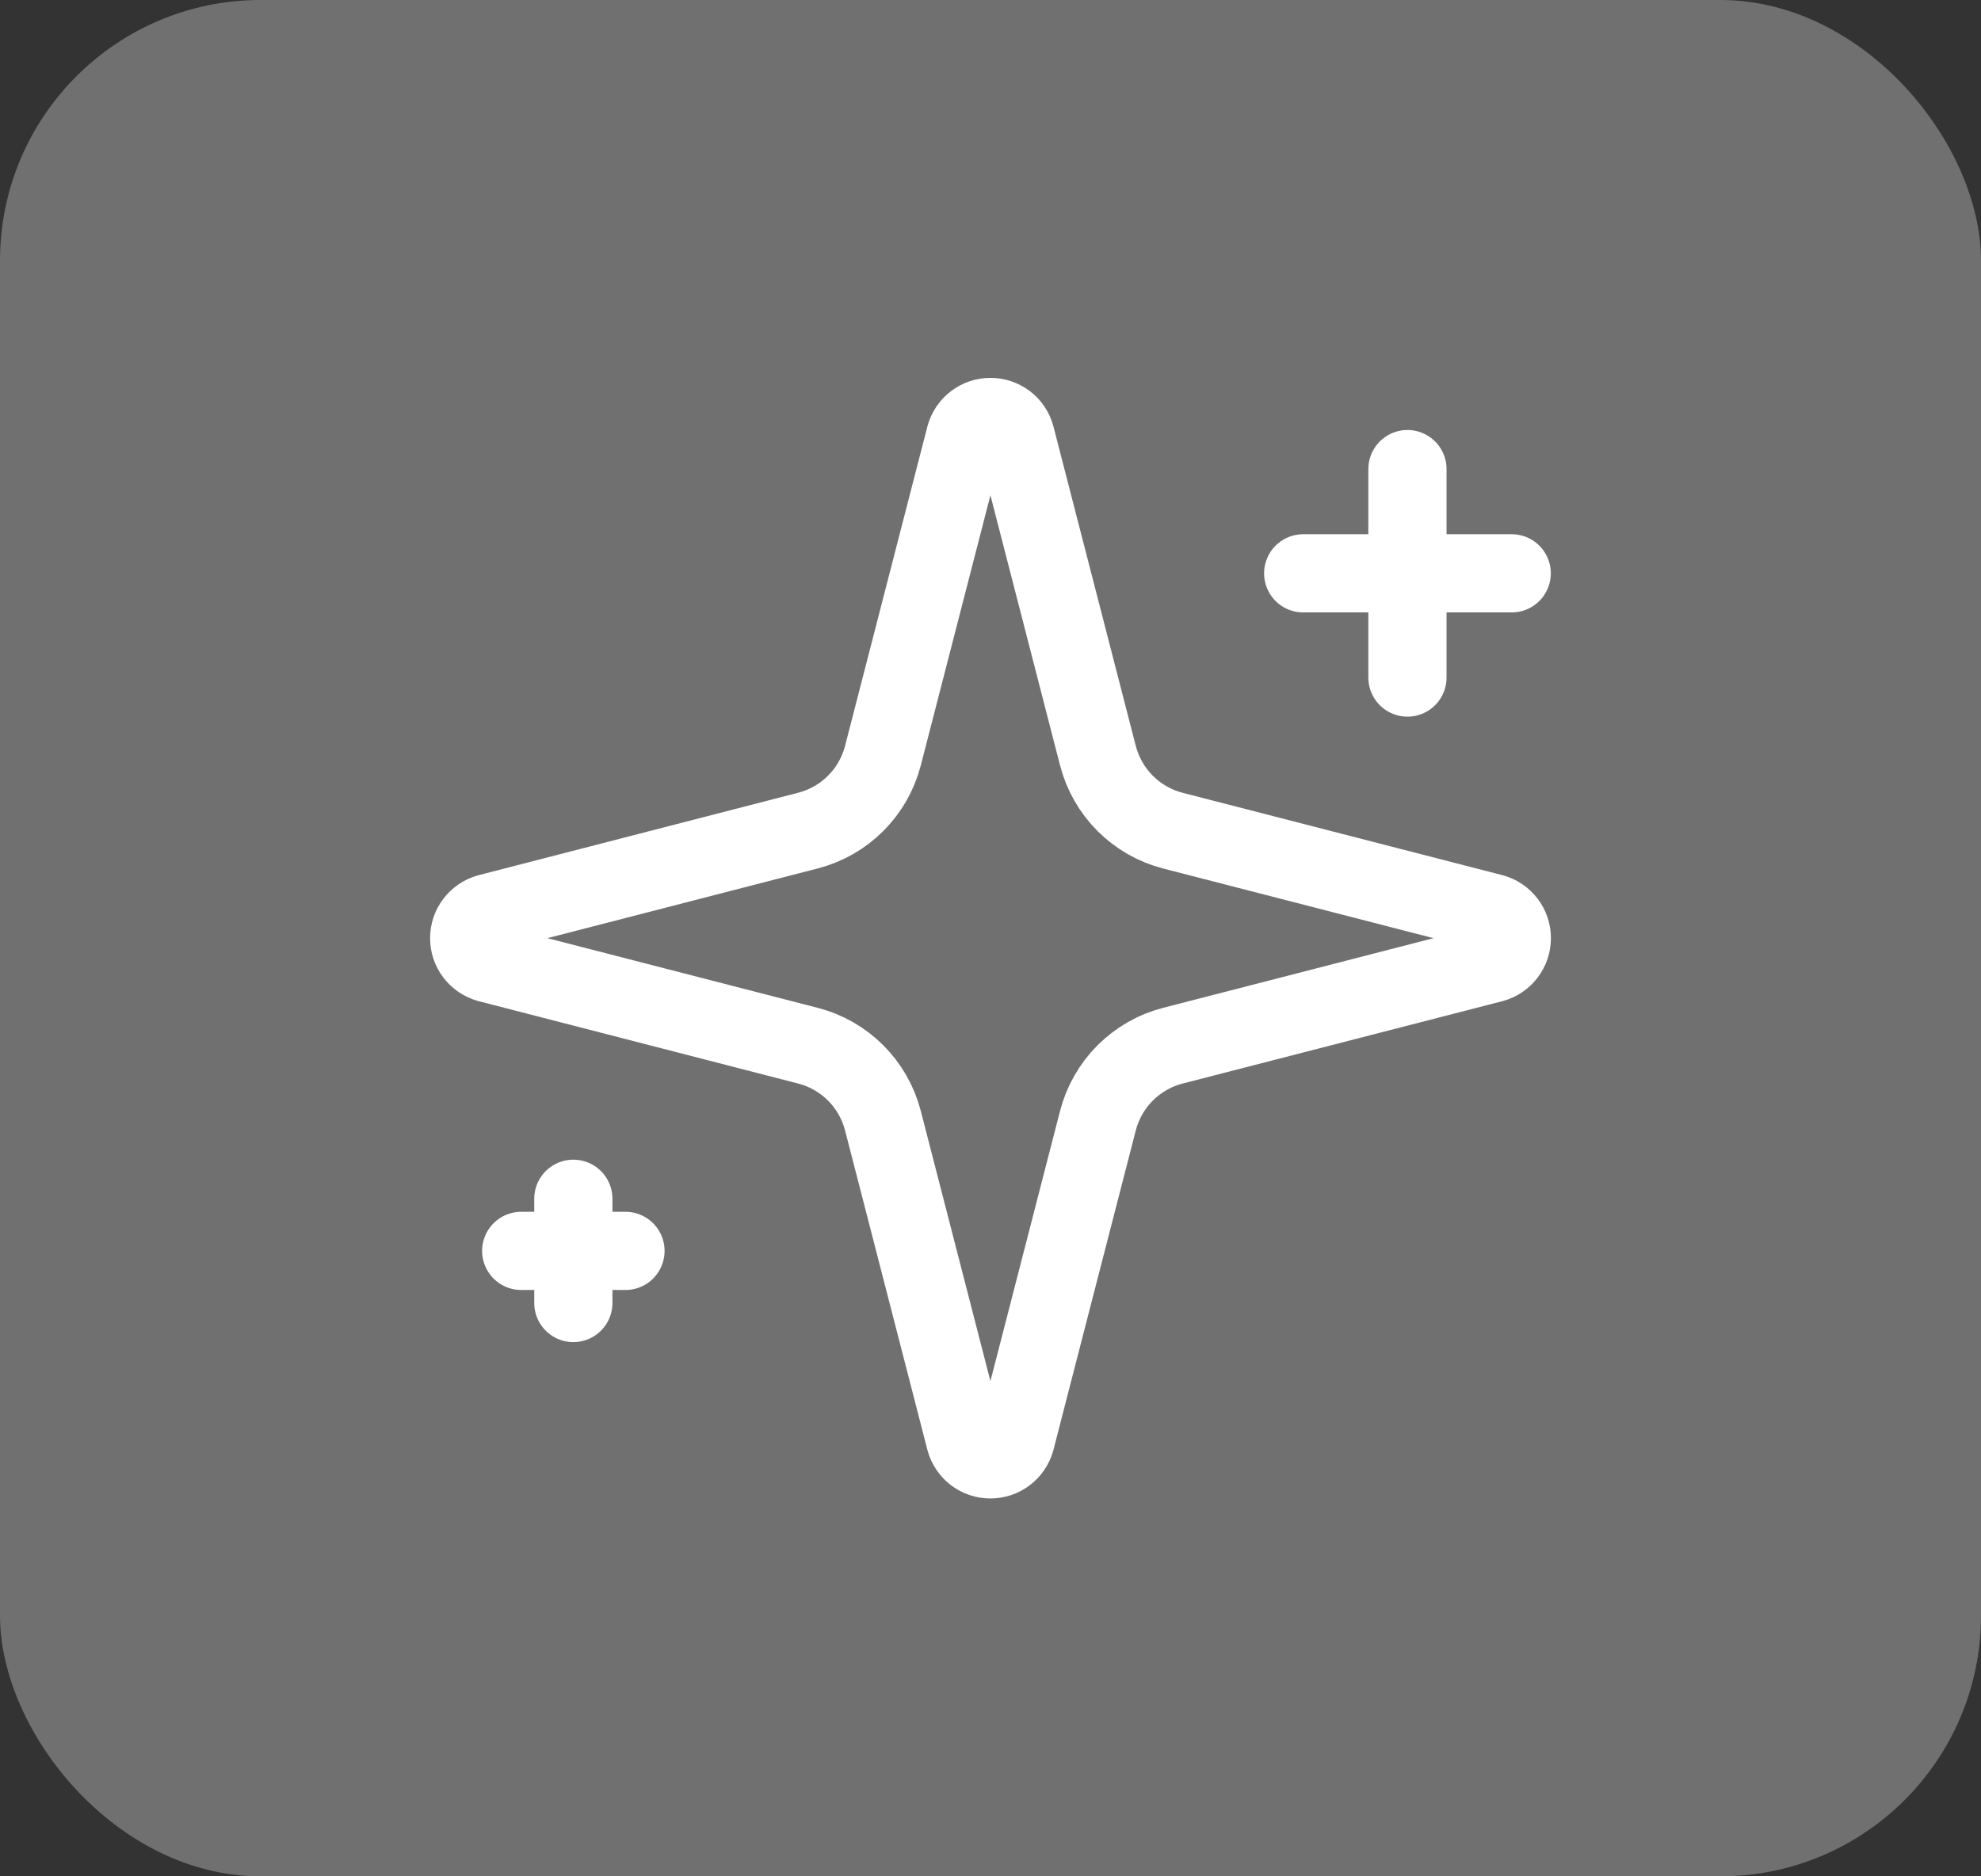
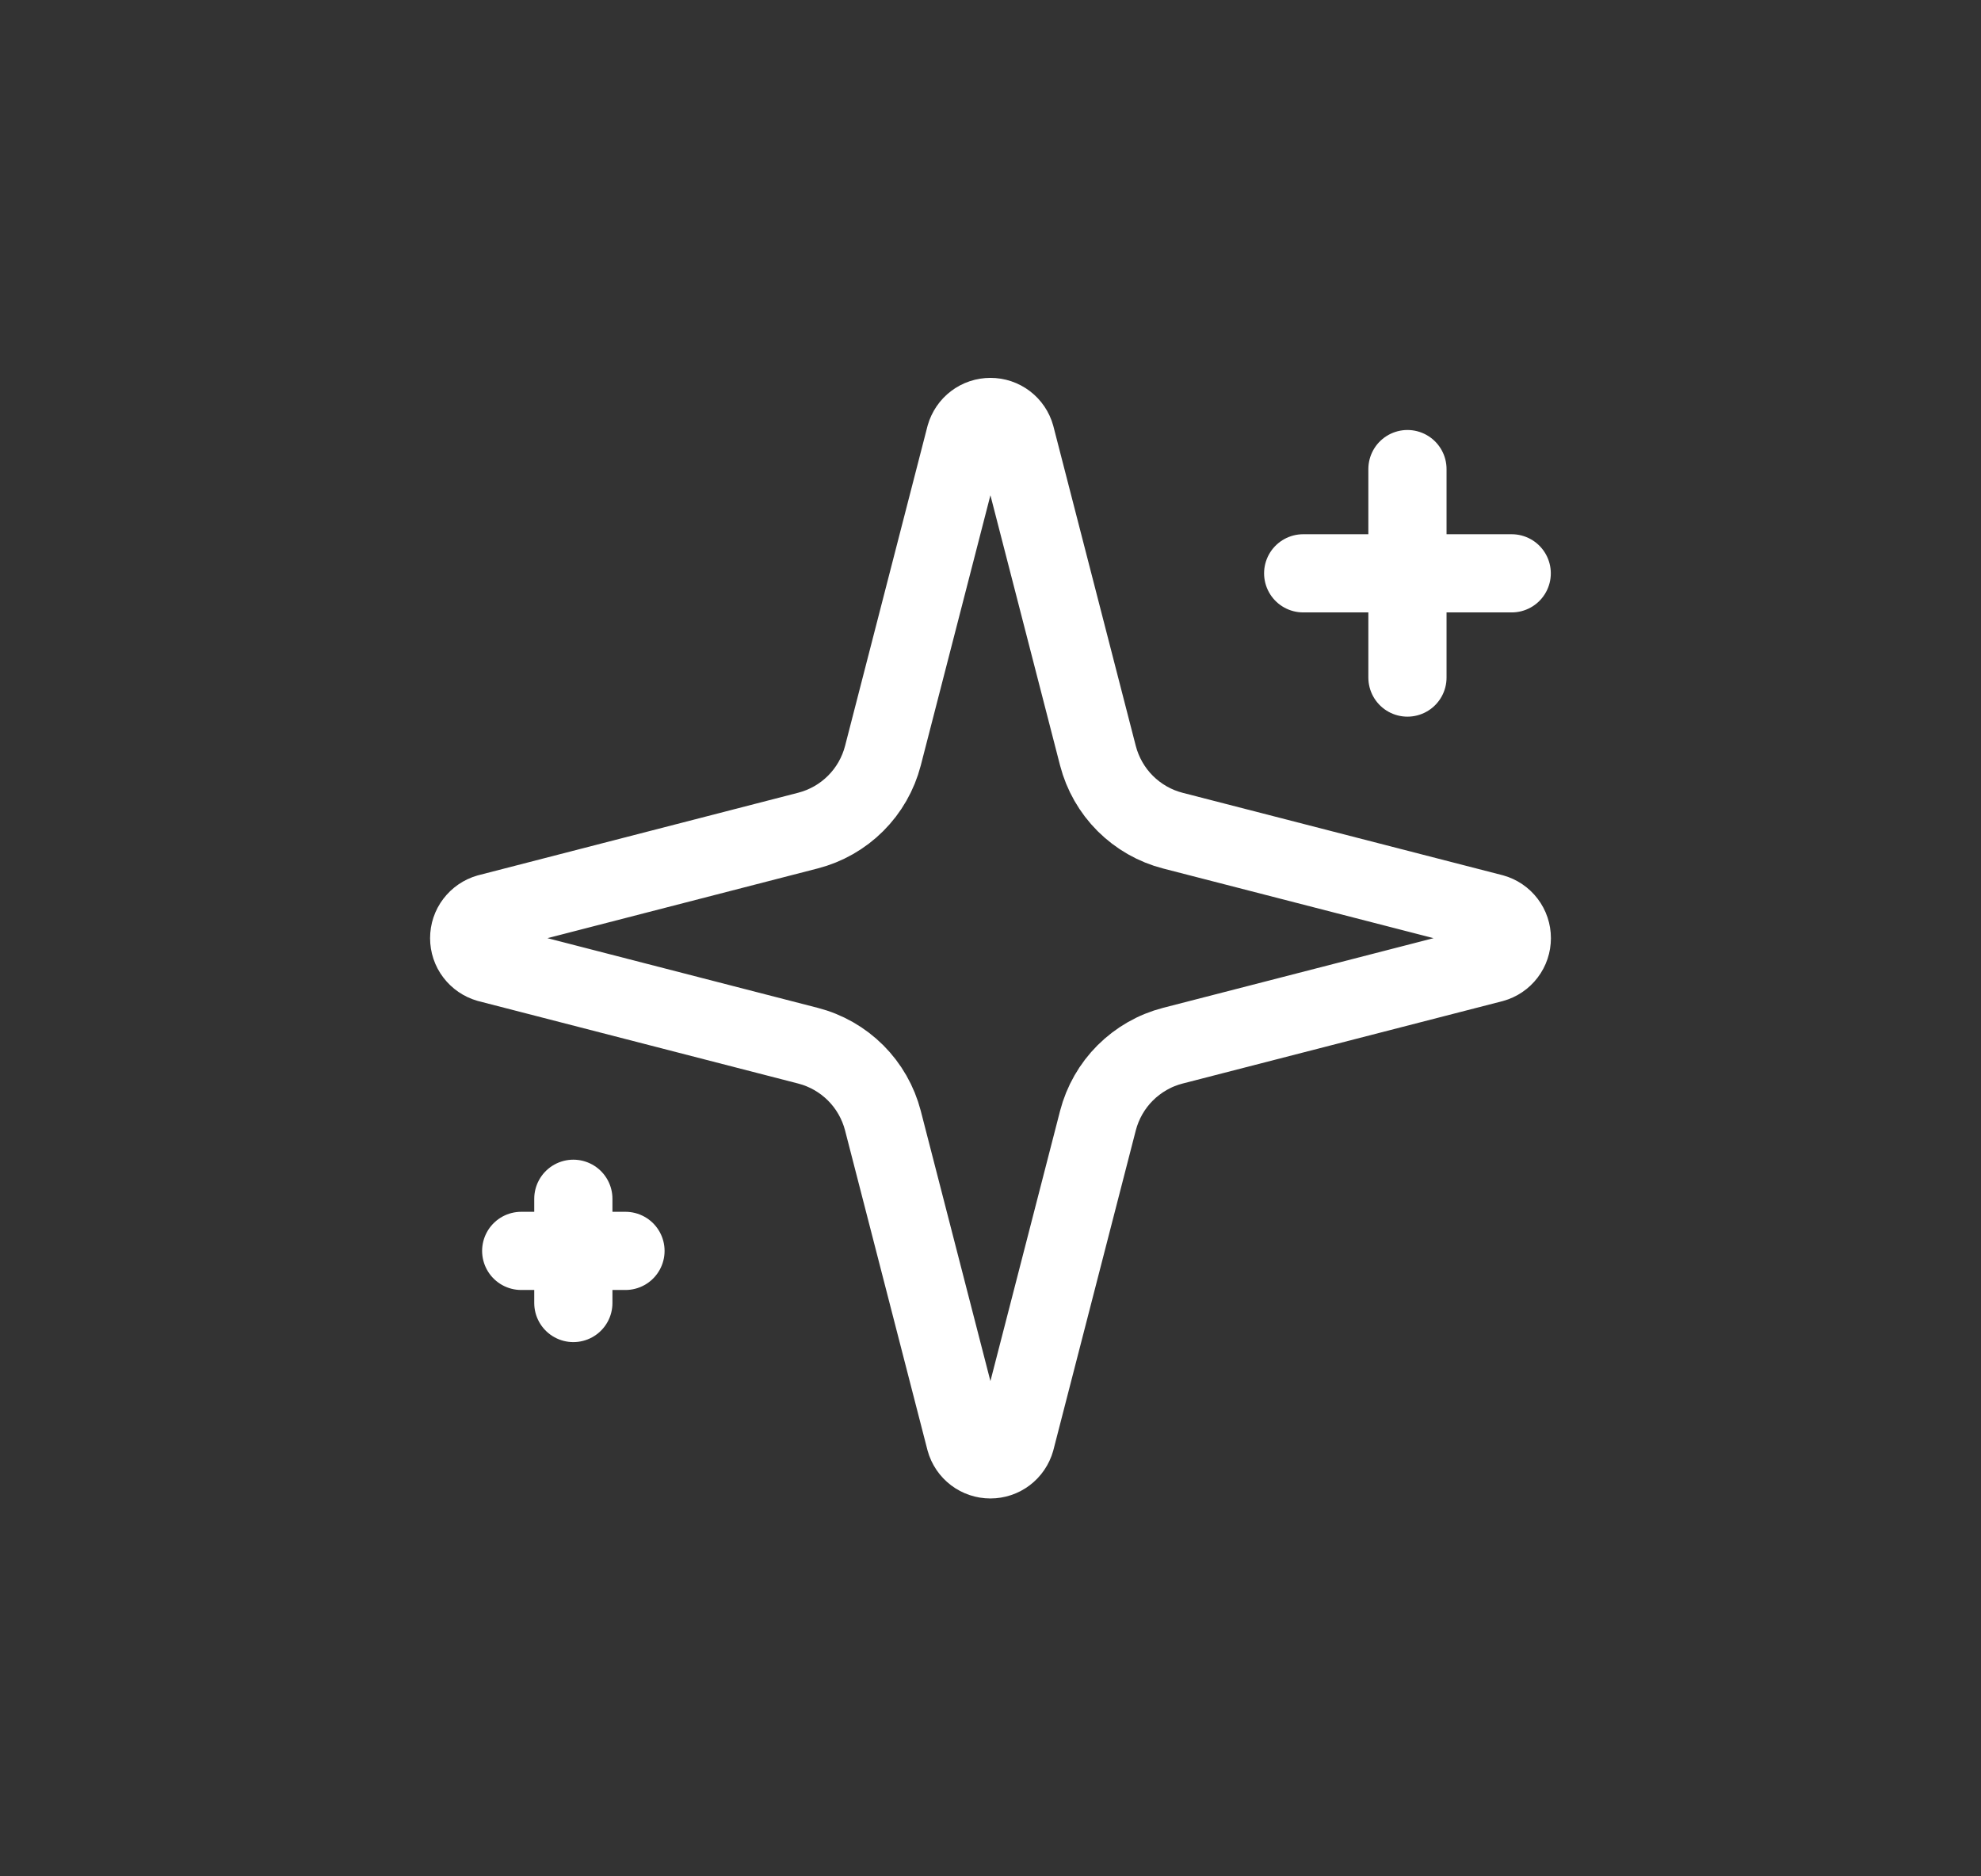
<svg xmlns="http://www.w3.org/2000/svg" width="38" height="36" viewBox="0 0 38 36" fill="none">
  <rect x="0" y="0" width="38" height="36" fill="#333333" stroke="none" />
-   <rect width="38" height="36" rx="5" fill="white" fill-opacity="0.3" />
  <path d="M26.998 9V13M28.998 11H24.998M10.998 23V25M11.998 24H9.998M16.936 21.5C16.846 21.154 16.666 20.838 16.413 20.585C16.16 20.333 15.845 20.152 15.498 20.063L9.363 18.481C9.259 18.451 9.167 18.388 9.101 18.301C9.035 18.215 9 18.109 9 18C9 17.891 9.035 17.785 9.101 17.699C9.167 17.612 9.259 17.549 9.363 17.519L15.498 15.936C15.844 15.847 16.16 15.667 16.413 15.414C16.666 15.162 16.846 14.846 16.936 14.5L18.517 8.365C18.547 8.26 18.61 8.167 18.697 8.101C18.784 8.035 18.89 8 18.999 8C19.108 8 19.214 8.035 19.301 8.101C19.388 8.167 19.451 8.26 19.48 8.365L21.061 14.5C21.151 14.846 21.331 15.162 21.584 15.415C21.837 15.667 22.152 15.848 22.498 15.937L28.634 17.518C28.739 17.547 28.832 17.61 28.898 17.697C28.965 17.784 29 17.891 29 18C29 18.109 28.965 18.216 28.898 18.303C28.832 18.39 28.739 18.453 28.634 18.482L22.498 20.063C22.152 20.152 21.837 20.333 21.584 20.585C21.331 20.838 21.151 21.154 21.061 21.5L19.48 27.635C19.45 27.74 19.387 27.833 19.3 27.899C19.213 27.965 19.107 28 18.998 28C18.889 28 18.783 27.965 18.696 27.899C18.609 27.833 18.546 27.74 18.517 27.635L16.936 21.5Z" stroke="white" stroke-width="1.5" stroke-linecap="round" stroke-linejoin="round" />
</svg>